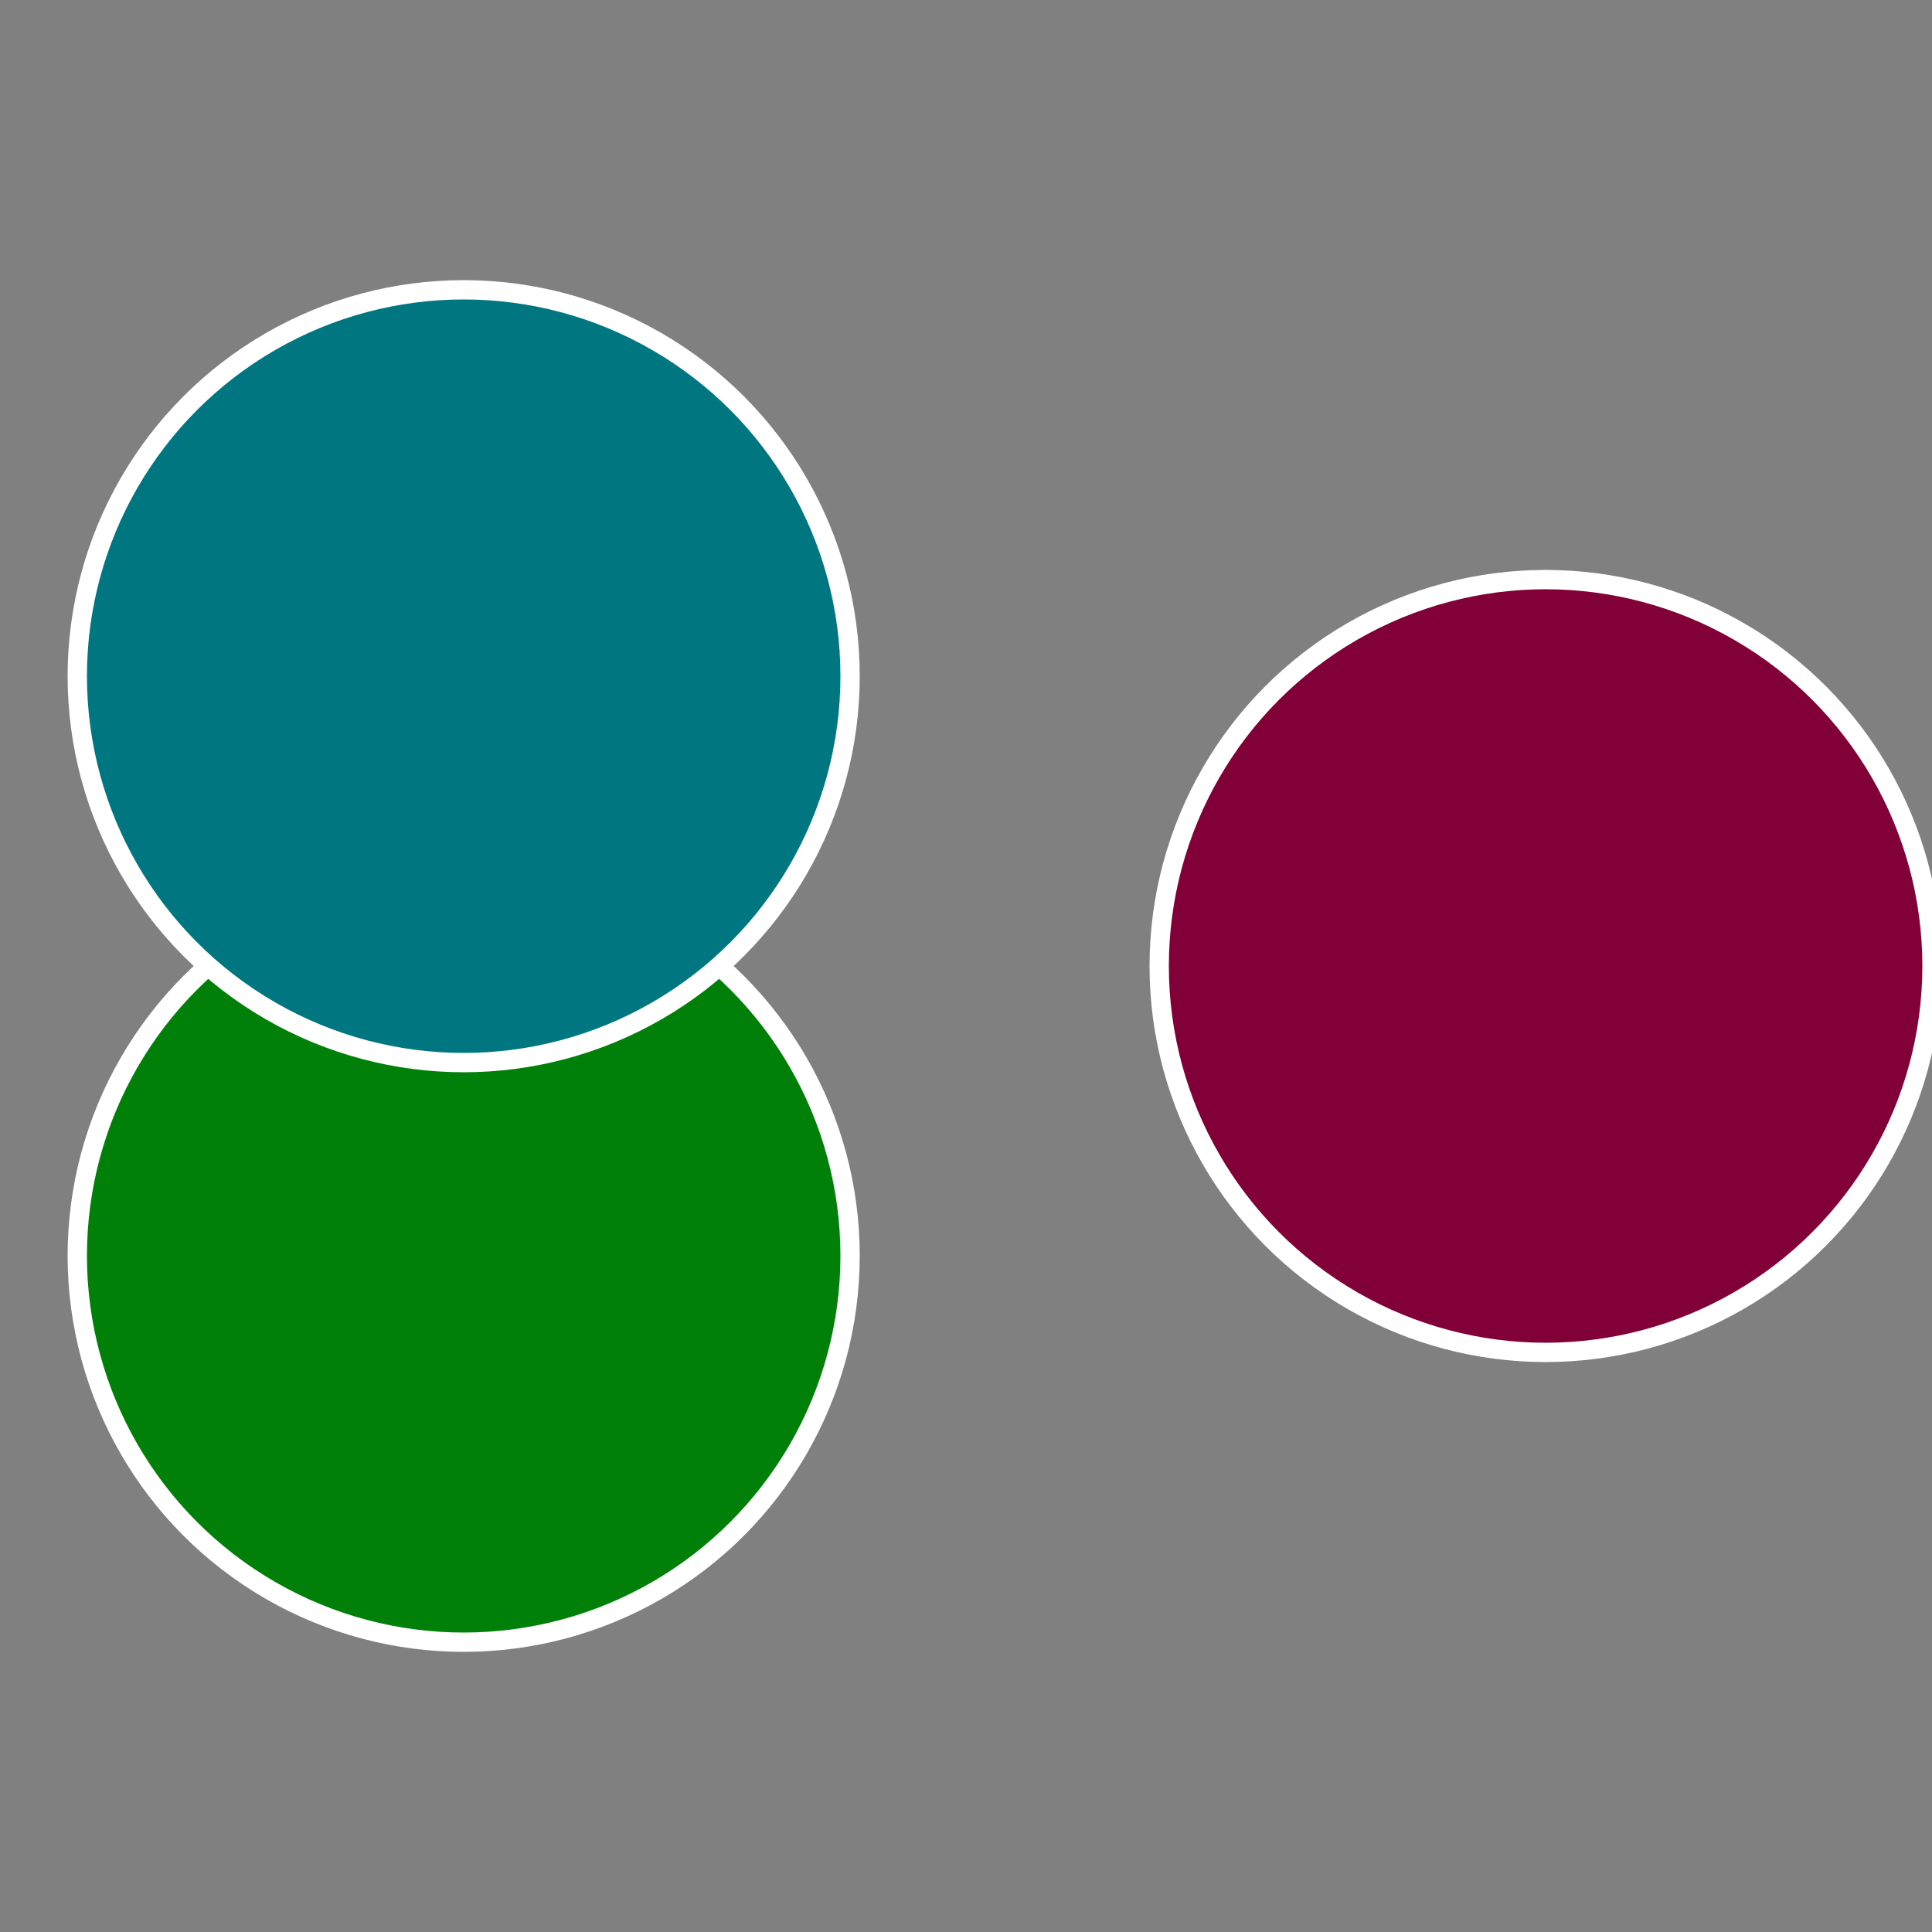
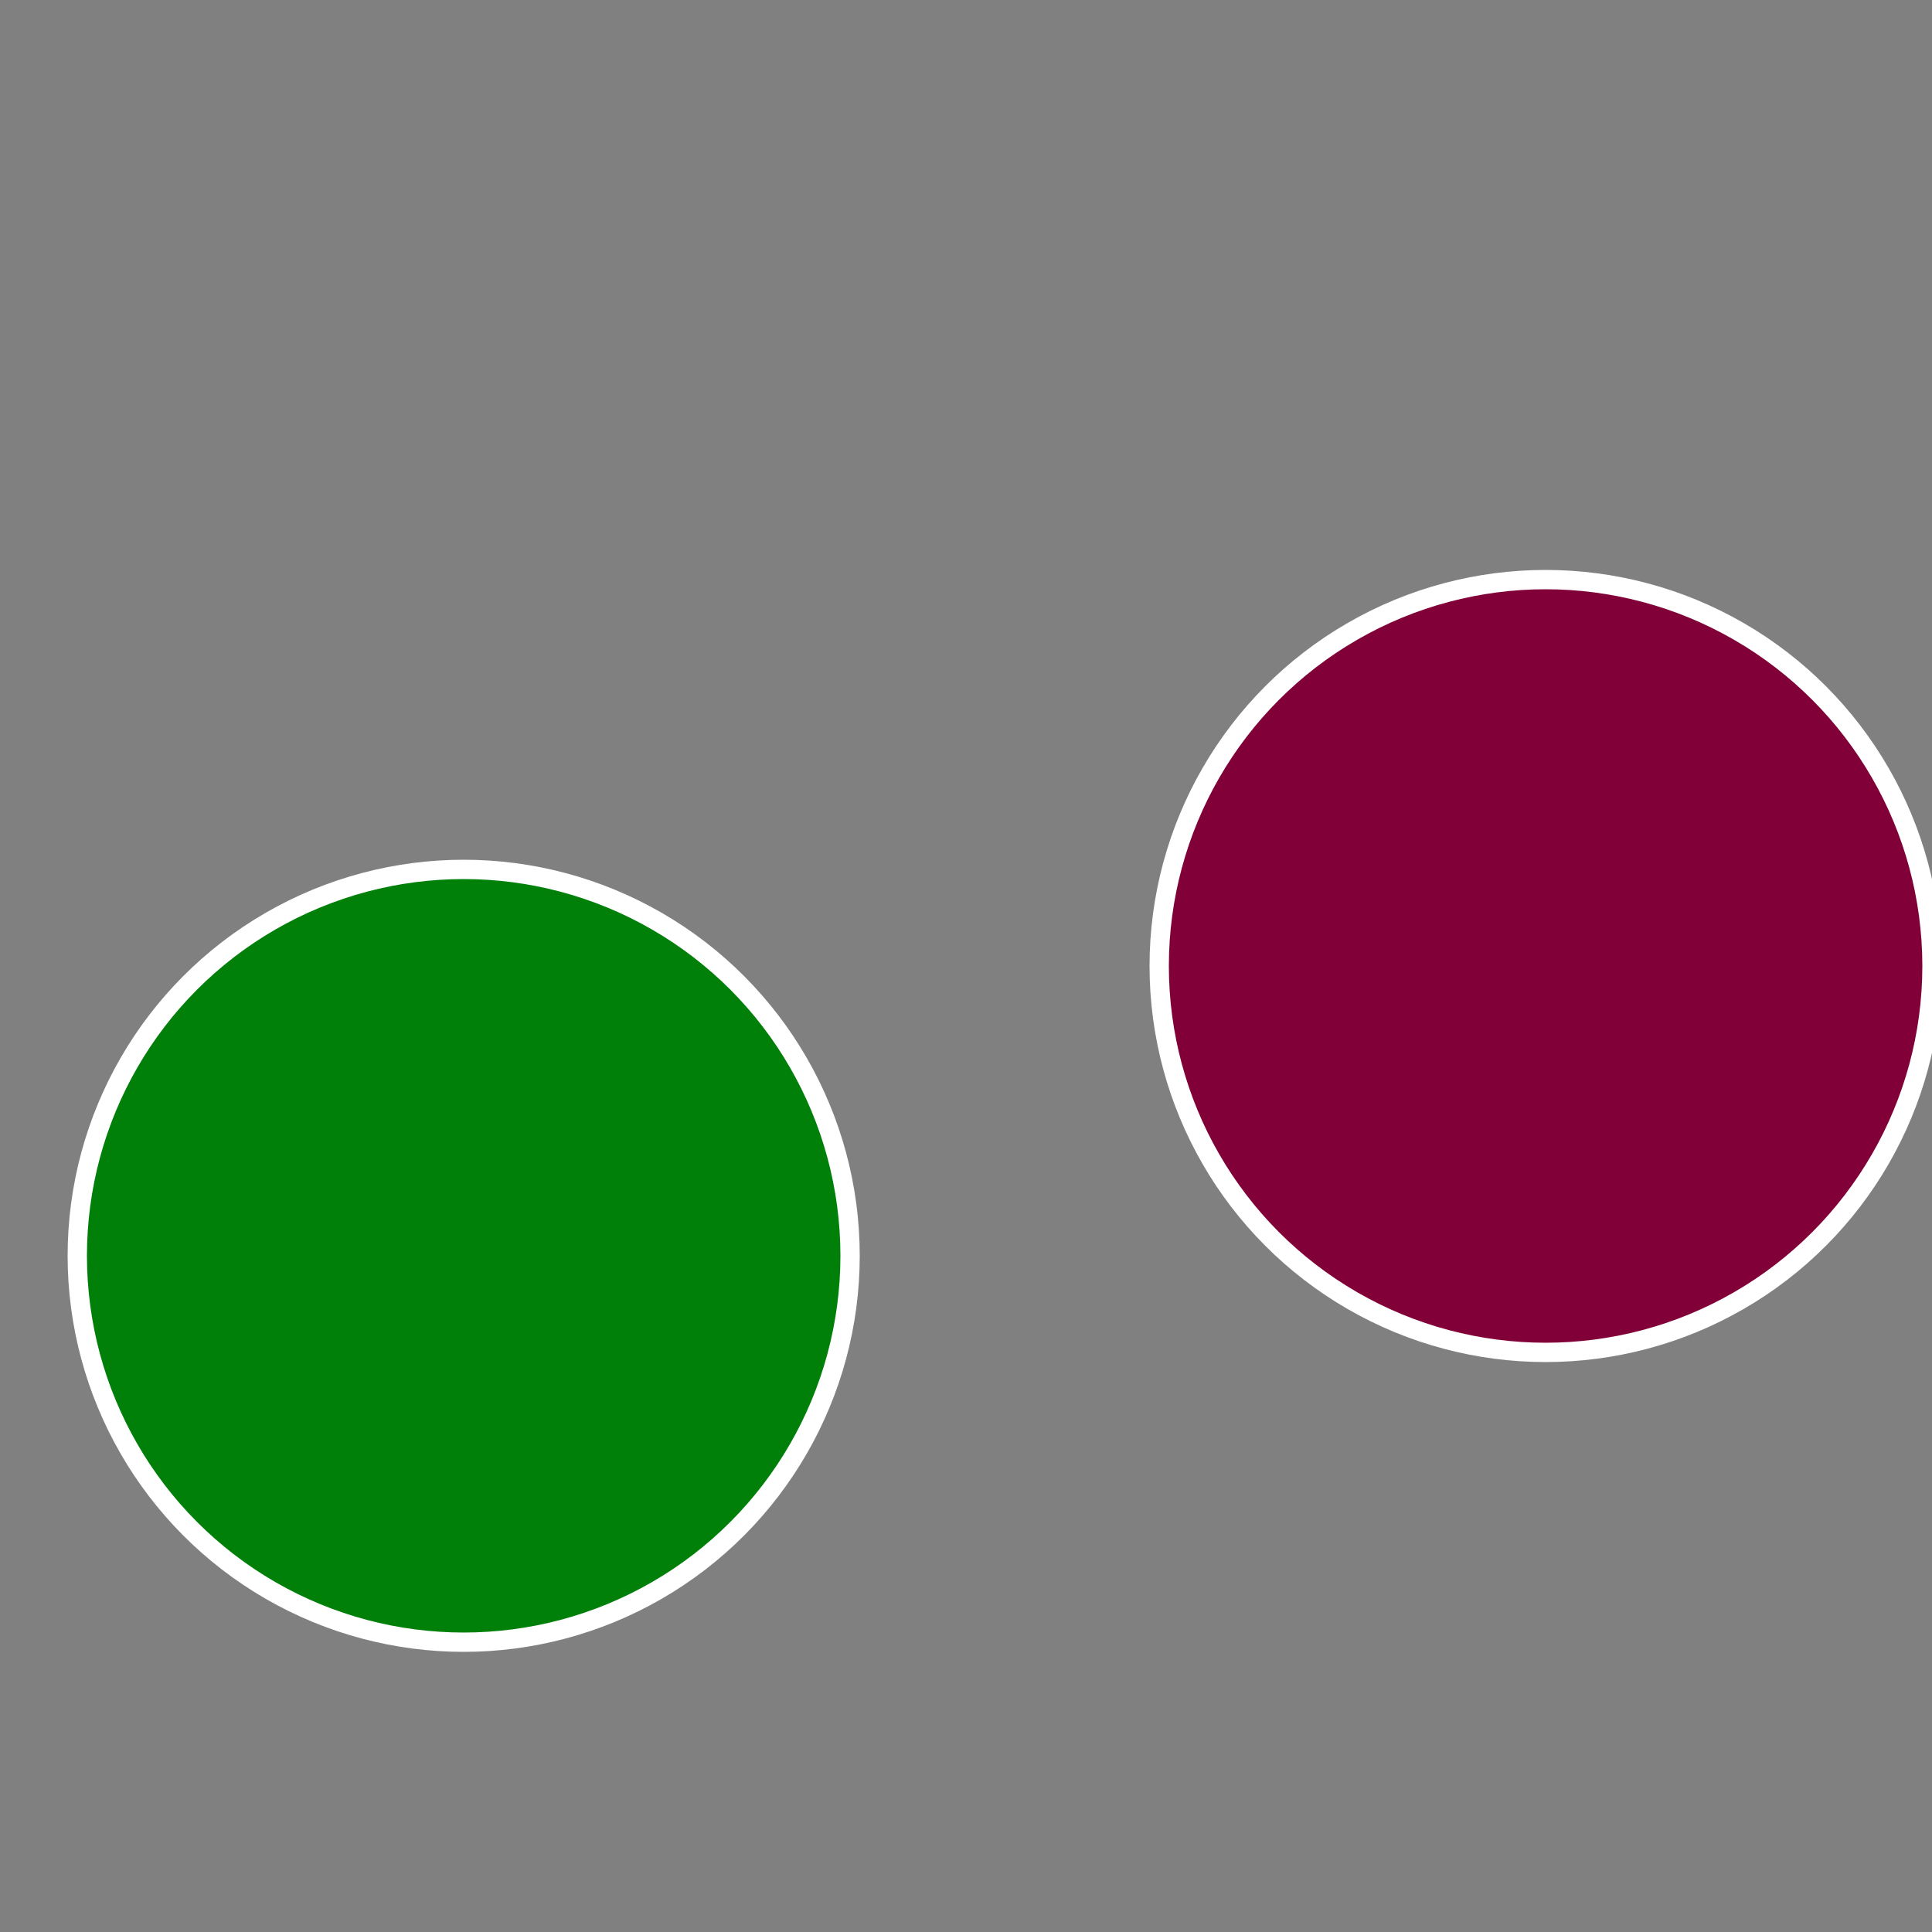
<svg xmlns="http://www.w3.org/2000/svg" width="500" height="500" viewBox="-1 -1 2 2">
  <rect x="-1" y="-1" width="2" height="2" fill="#808080" stroke="none" />
  <circle cx="0.6" cy="0" r="0.4" fill="#800037" stroke="#fff" stroke-width="1%" />
  <circle cx="-0.52" cy="0.3" r="0.4" fill="#008009" stroke="#fff" stroke-width="1%" />
-   <circle cx="-0.52" cy="-0.3" r="0.4" fill="#007780" stroke="#fff" stroke-width="1%" />
</svg>